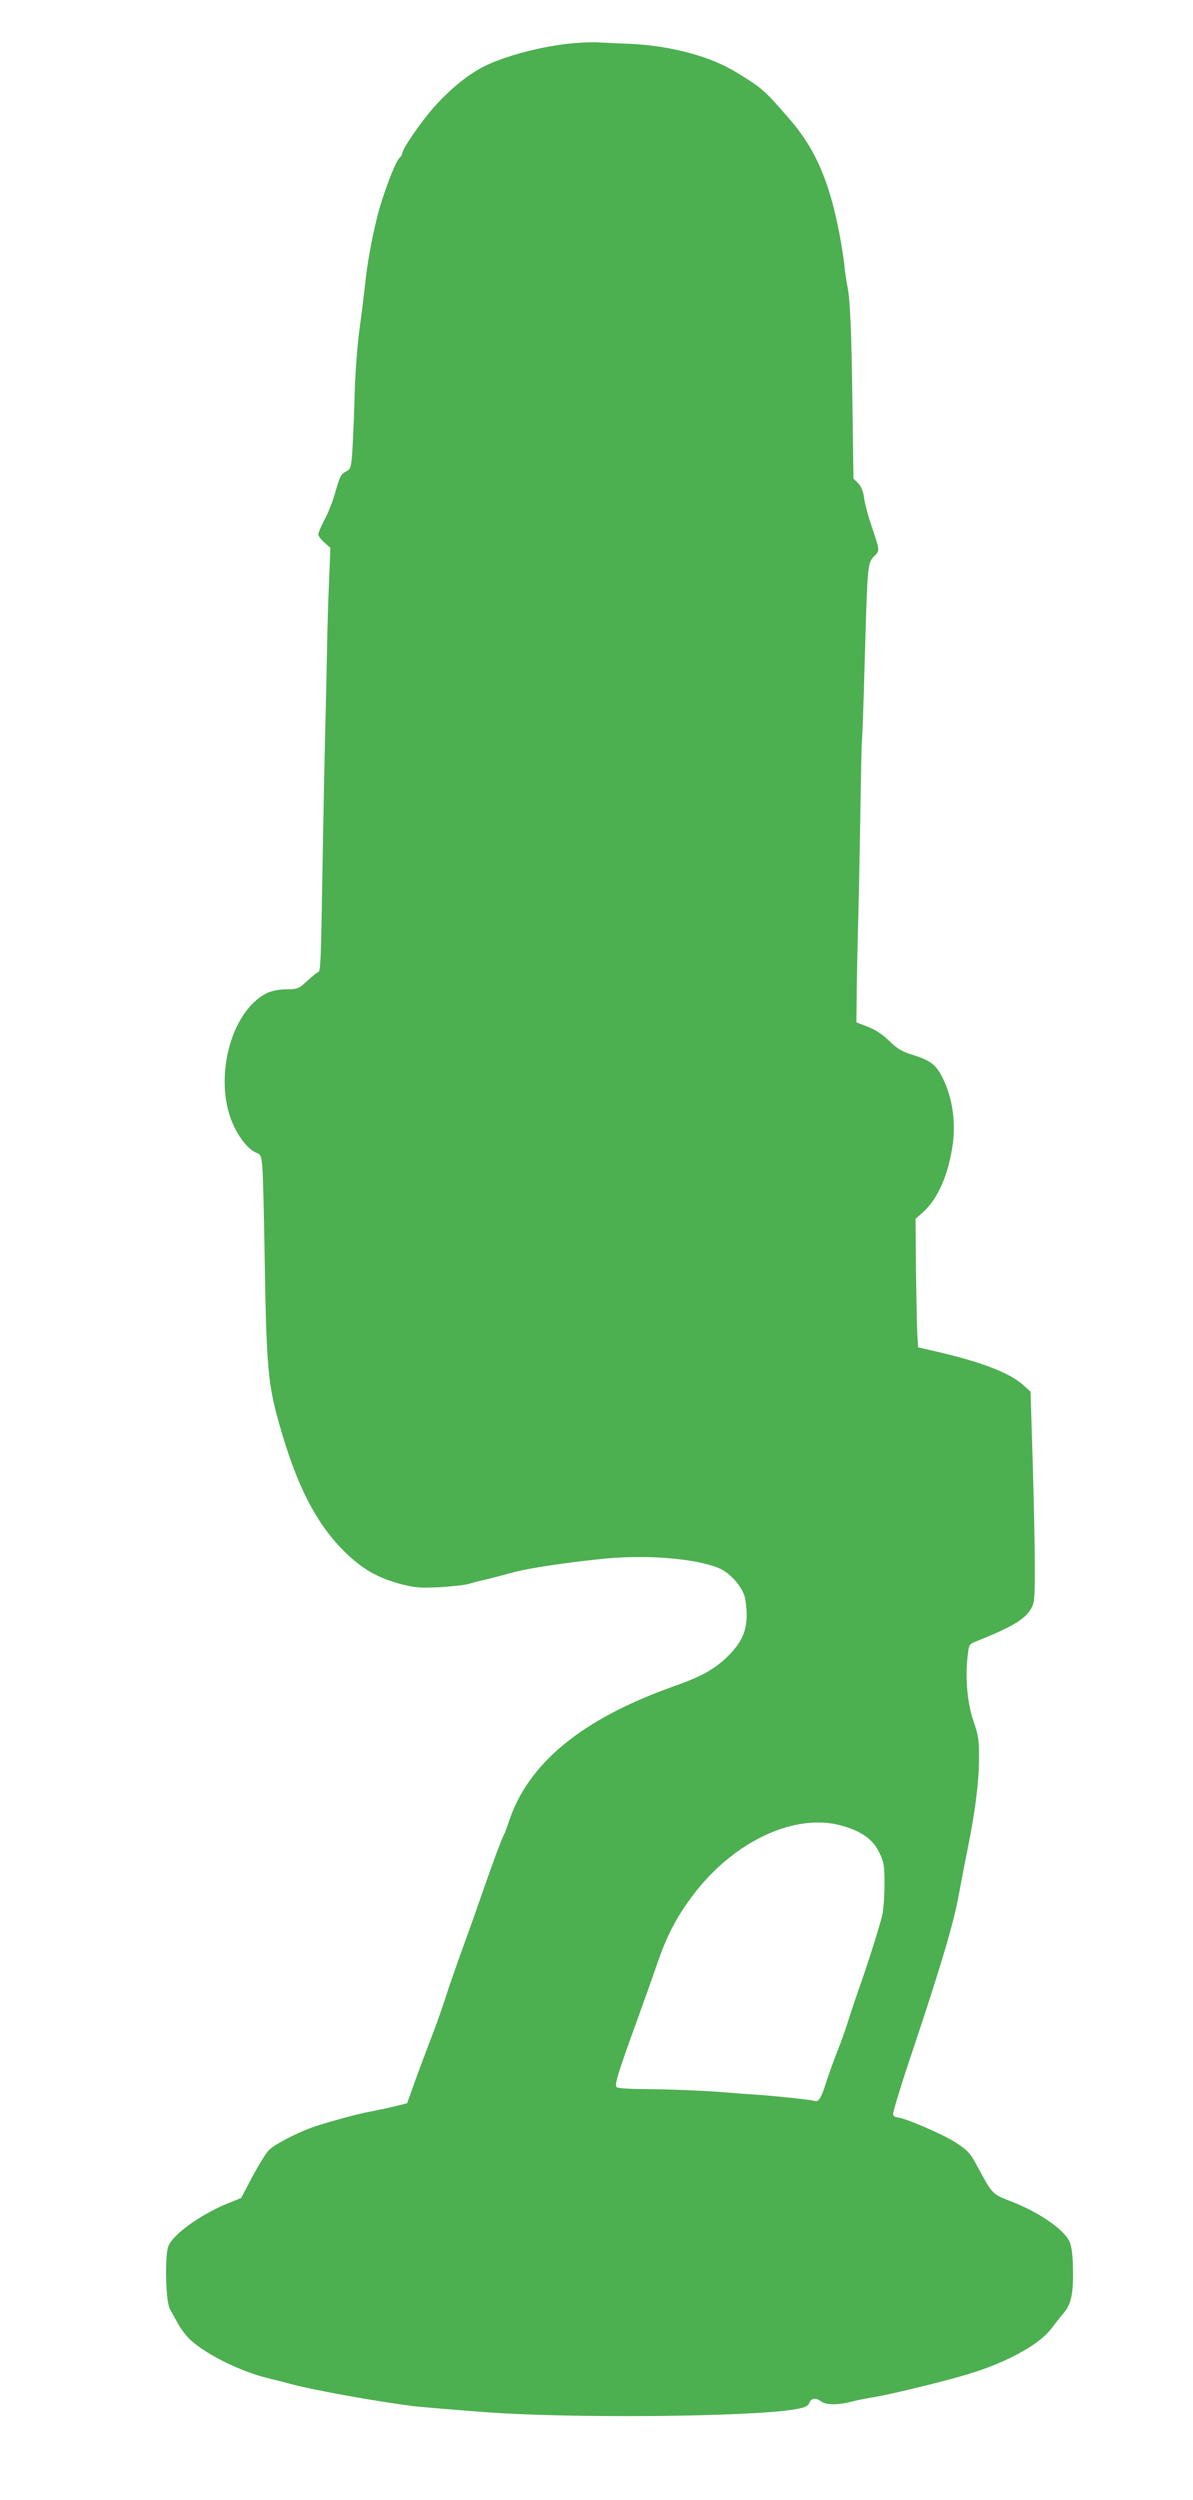
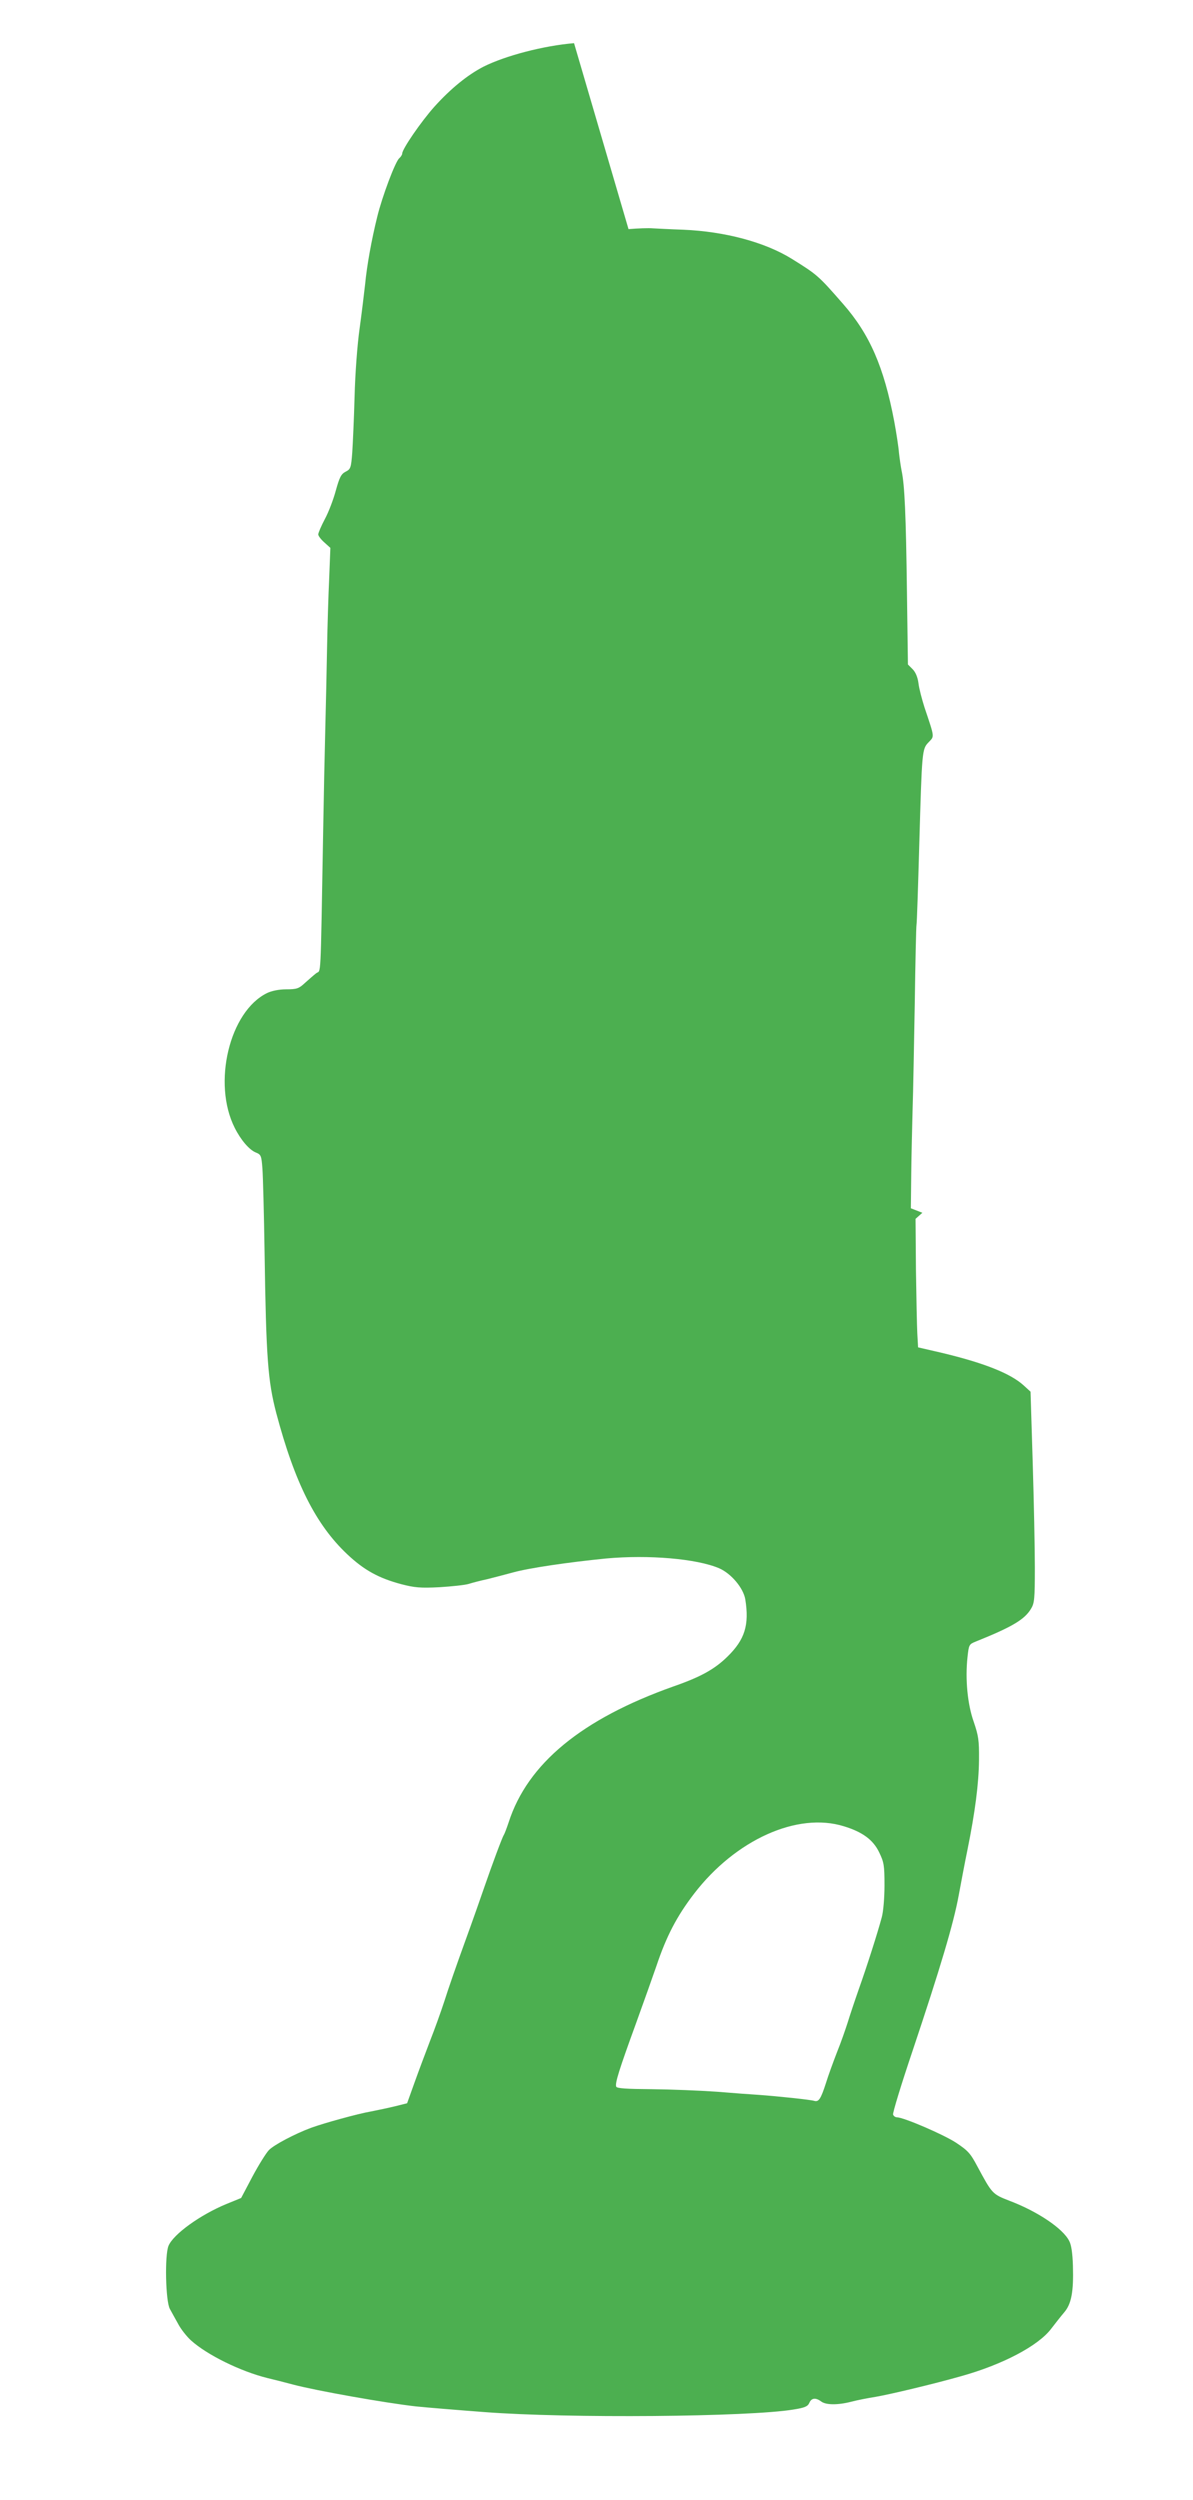
<svg xmlns="http://www.w3.org/2000/svg" version="1.0" width="611pt" height="1280pt" viewBox="0 0 611 1280" preserveAspectRatio="xMidYMid meet">
  <g transform="translate(0,1280) scale(0.1,-0.1)" fill="#4caf50" stroke="none">
-     <path d="M2940 12579 c-156 -13 -351 -64 -463 -120 -82 -42 -169 -113 -252 -205 -68 -76 -165 -217 -165 -240 0 -6 -7 -17 -15 -24 -20 -16 -88 -197 -113 -300 -29 -117 -53 -250 -62 -345 -5 -44 -17 -145 -28 -225 -12 -84 -23 -232 -26 -350 -3 -113 -9 -242 -12 -288 -6 -77 -8 -84 -34 -97 -23 -12 -31 -28 -50 -96 -12 -45 -37 -111 -56 -146 -19 -36 -34 -71 -34 -79 0 -8 14 -26 31 -41 l31 -28 -6 -154 c-4 -84 -9 -246 -11 -360 -2 -113 -6 -298 -9 -411 -3 -113 -8 -351 -11 -530 -14 -789 -10 -702 -36 -723 -13 -10 -39 -33 -58 -50 -30 -28 -41 -32 -95 -32 -38 0 -75 -8 -98 -19 -193 -94 -281 -462 -166 -690 31 -62 74 -112 107 -126 28 -11 30 -16 35 -83 3 -40 8 -232 11 -427 8 -545 17 -660 60 -825 95 -358 203 -571 363 -722 87 -82 162 -123 279 -154 66 -17 96 -20 194 -15 63 4 131 11 150 17 19 6 61 17 94 24 33 8 93 24 134 35 84 23 284 52 475 71 218 20 464 -1 579 -50 62 -27 124 -101 134 -159 21 -131 -2 -206 -91 -293 -65 -64 -136 -104 -277 -153 -470 -167 -747 -395 -844 -696 -10 -30 -21 -59 -25 -65 -8 -12 -60 -152 -99 -265 -16 -47 -61 -175 -101 -285 -40 -110 -87 -245 -104 -300 -18 -55 -51 -147 -74 -205 -22 -58 -58 -153 -79 -212 l-38 -106 -60 -15 c-33 -8 -89 -20 -125 -27 -69 -12 -238 -59 -305 -83 -84 -31 -192 -88 -218 -115 -15 -16 -53 -77 -85 -137 l-57 -108 -76 -31 c-133 -55 -271 -154 -296 -214 -20 -48 -15 -284 7 -323 8 -15 27 -49 42 -76 14 -27 44 -65 66 -85 83 -75 255 -159 392 -193 30 -7 89 -22 130 -33 121 -32 471 -94 630 -112 47 -5 204 -18 350 -29 428 -33 1356 -25 1584 13 58 9 73 16 81 34 11 26 33 28 61 7 24 -18 84 -19 154 -1 30 8 87 19 125 25 75 13 294 65 435 105 213 59 398 156 464 244 20 26 49 63 66 83 37 43 49 104 45 240 -2 63 -8 106 -19 126 -32 64 -162 151 -304 205 -90 35 -90 35 -167 178 -35 66 -48 80 -110 121 -65 42 -267 129 -301 129 -8 0 -17 6 -20 14 -3 8 42 155 100 327 141 421 210 652 236 795 12 65 32 171 45 234 39 193 58 339 59 460 1 102 -3 124 -27 195 -32 90 -44 218 -32 330 7 65 8 67 43 81 184 74 249 112 282 167 18 29 20 51 20 212 0 99 -5 342 -11 540 l-11 360 -35 32 c-68 62 -205 116 -424 168 l-117 27 -4 71 c-2 40 -5 188 -7 329 l-2 258 35 31 c79 69 134 195 156 354 15 114 -3 236 -50 332 -36 73 -62 93 -160 124 -50 15 -76 31 -115 69 -33 33 -71 58 -110 73 l-59 23 2 179 c1 99 5 248 7 330 3 83 7 325 11 538 3 213 7 396 9 405 2 10 8 193 14 407 14 486 14 492 48 527 30 32 32 20 -21 178 -13 41 -28 97 -31 124 -4 31 -15 57 -30 72 l-24 24 -5 368 c-5 398 -12 552 -27 622 -5 25 -11 68 -14 95 -2 28 -13 99 -24 159 -53 280 -126 447 -263 603 -125 143 -130 148 -262 230 -137 85 -342 140 -556 149 -63 2 -133 6 -155 7 -22 2 -78 0 -125 -4z m1382 -9129 c95 -29 150 -69 181 -134 24 -50 27 -65 27 -168 0 -63 -6 -136 -14 -164 -22 -82 -76 -251 -118 -369 -21 -60 -47 -138 -57 -171 -11 -34 -34 -101 -54 -150 -19 -49 -45 -120 -57 -159 -26 -81 -37 -97 -59 -91 -17 6 -188 24 -286 31 -33 2 -130 9 -214 16 -85 6 -235 12 -333 13 -129 1 -179 4 -182 13 -7 17 15 87 101 323 41 113 88 246 105 295 51 152 104 254 193 370 212 276 529 419 767 345z" />
+     <path d="M2940 12579 c-156 -13 -351 -64 -463 -120 -82 -42 -169 -113 -252 -205 -68 -76 -165 -217 -165 -240 0 -6 -7 -17 -15 -24 -20 -16 -88 -197 -113 -300 -29 -117 -53 -250 -62 -345 -5 -44 -17 -145 -28 -225 -12 -84 -23 -232 -26 -350 -3 -113 -9 -242 -12 -288 -6 -77 -8 -84 -34 -97 -23 -12 -31 -28 -50 -96 -12 -45 -37 -111 -56 -146 -19 -36 -34 -71 -34 -79 0 -8 14 -26 31 -41 l31 -28 -6 -154 c-4 -84 -9 -246 -11 -360 -2 -113 -6 -298 -9 -411 -3 -113 -8 -351 -11 -530 -14 -789 -10 -702 -36 -723 -13 -10 -39 -33 -58 -50 -30 -28 -41 -32 -95 -32 -38 0 -75 -8 -98 -19 -193 -94 -281 -462 -166 -690 31 -62 74 -112 107 -126 28 -11 30 -16 35 -83 3 -40 8 -232 11 -427 8 -545 17 -660 60 -825 95 -358 203 -571 363 -722 87 -82 162 -123 279 -154 66 -17 96 -20 194 -15 63 4 131 11 150 17 19 6 61 17 94 24 33 8 93 24 134 35 84 23 284 52 475 71 218 20 464 -1 579 -50 62 -27 124 -101 134 -159 21 -131 -2 -206 -91 -293 -65 -64 -136 -104 -277 -153 -470 -167 -747 -395 -844 -696 -10 -30 -21 -59 -25 -65 -8 -12 -60 -152 -99 -265 -16 -47 -61 -175 -101 -285 -40 -110 -87 -245 -104 -300 -18 -55 -51 -147 -74 -205 -22 -58 -58 -153 -79 -212 l-38 -106 -60 -15 c-33 -8 -89 -20 -125 -27 -69 -12 -238 -59 -305 -83 -84 -31 -192 -88 -218 -115 -15 -16 -53 -77 -85 -137 l-57 -108 -76 -31 c-133 -55 -271 -154 -296 -214 -20 -48 -15 -284 7 -323 8 -15 27 -49 42 -76 14 -27 44 -65 66 -85 83 -75 255 -159 392 -193 30 -7 89 -22 130 -33 121 -32 471 -94 630 -112 47 -5 204 -18 350 -29 428 -33 1356 -25 1584 13 58 9 73 16 81 34 11 26 33 28 61 7 24 -18 84 -19 154 -1 30 8 87 19 125 25 75 13 294 65 435 105 213 59 398 156 464 244 20 26 49 63 66 83 37 43 49 104 45 240 -2 63 -8 106 -19 126 -32 64 -162 151 -304 205 -90 35 -90 35 -167 178 -35 66 -48 80 -110 121 -65 42 -267 129 -301 129 -8 0 -17 6 -20 14 -3 8 42 155 100 327 141 421 210 652 236 795 12 65 32 171 45 234 39 193 58 339 59 460 1 102 -3 124 -27 195 -32 90 -44 218 -32 330 7 65 8 67 43 81 184 74 249 112 282 167 18 29 20 51 20 212 0 99 -5 342 -11 540 l-11 360 -35 32 c-68 62 -205 116 -424 168 l-117 27 -4 71 c-2 40 -5 188 -7 329 l-2 258 35 31 l-59 23 2 179 c1 99 5 248 7 330 3 83 7 325 11 538 3 213 7 396 9 405 2 10 8 193 14 407 14 486 14 492 48 527 30 32 32 20 -21 178 -13 41 -28 97 -31 124 -4 31 -15 57 -30 72 l-24 24 -5 368 c-5 398 -12 552 -27 622 -5 25 -11 68 -14 95 -2 28 -13 99 -24 159 -53 280 -126 447 -263 603 -125 143 -130 148 -262 230 -137 85 -342 140 -556 149 -63 2 -133 6 -155 7 -22 2 -78 0 -125 -4z m1382 -9129 c95 -29 150 -69 181 -134 24 -50 27 -65 27 -168 0 -63 -6 -136 -14 -164 -22 -82 -76 -251 -118 -369 -21 -60 -47 -138 -57 -171 -11 -34 -34 -101 -54 -150 -19 -49 -45 -120 -57 -159 -26 -81 -37 -97 -59 -91 -17 6 -188 24 -286 31 -33 2 -130 9 -214 16 -85 6 -235 12 -333 13 -129 1 -179 4 -182 13 -7 17 15 87 101 323 41 113 88 246 105 295 51 152 104 254 193 370 212 276 529 419 767 345z" />
  </g>
</svg>